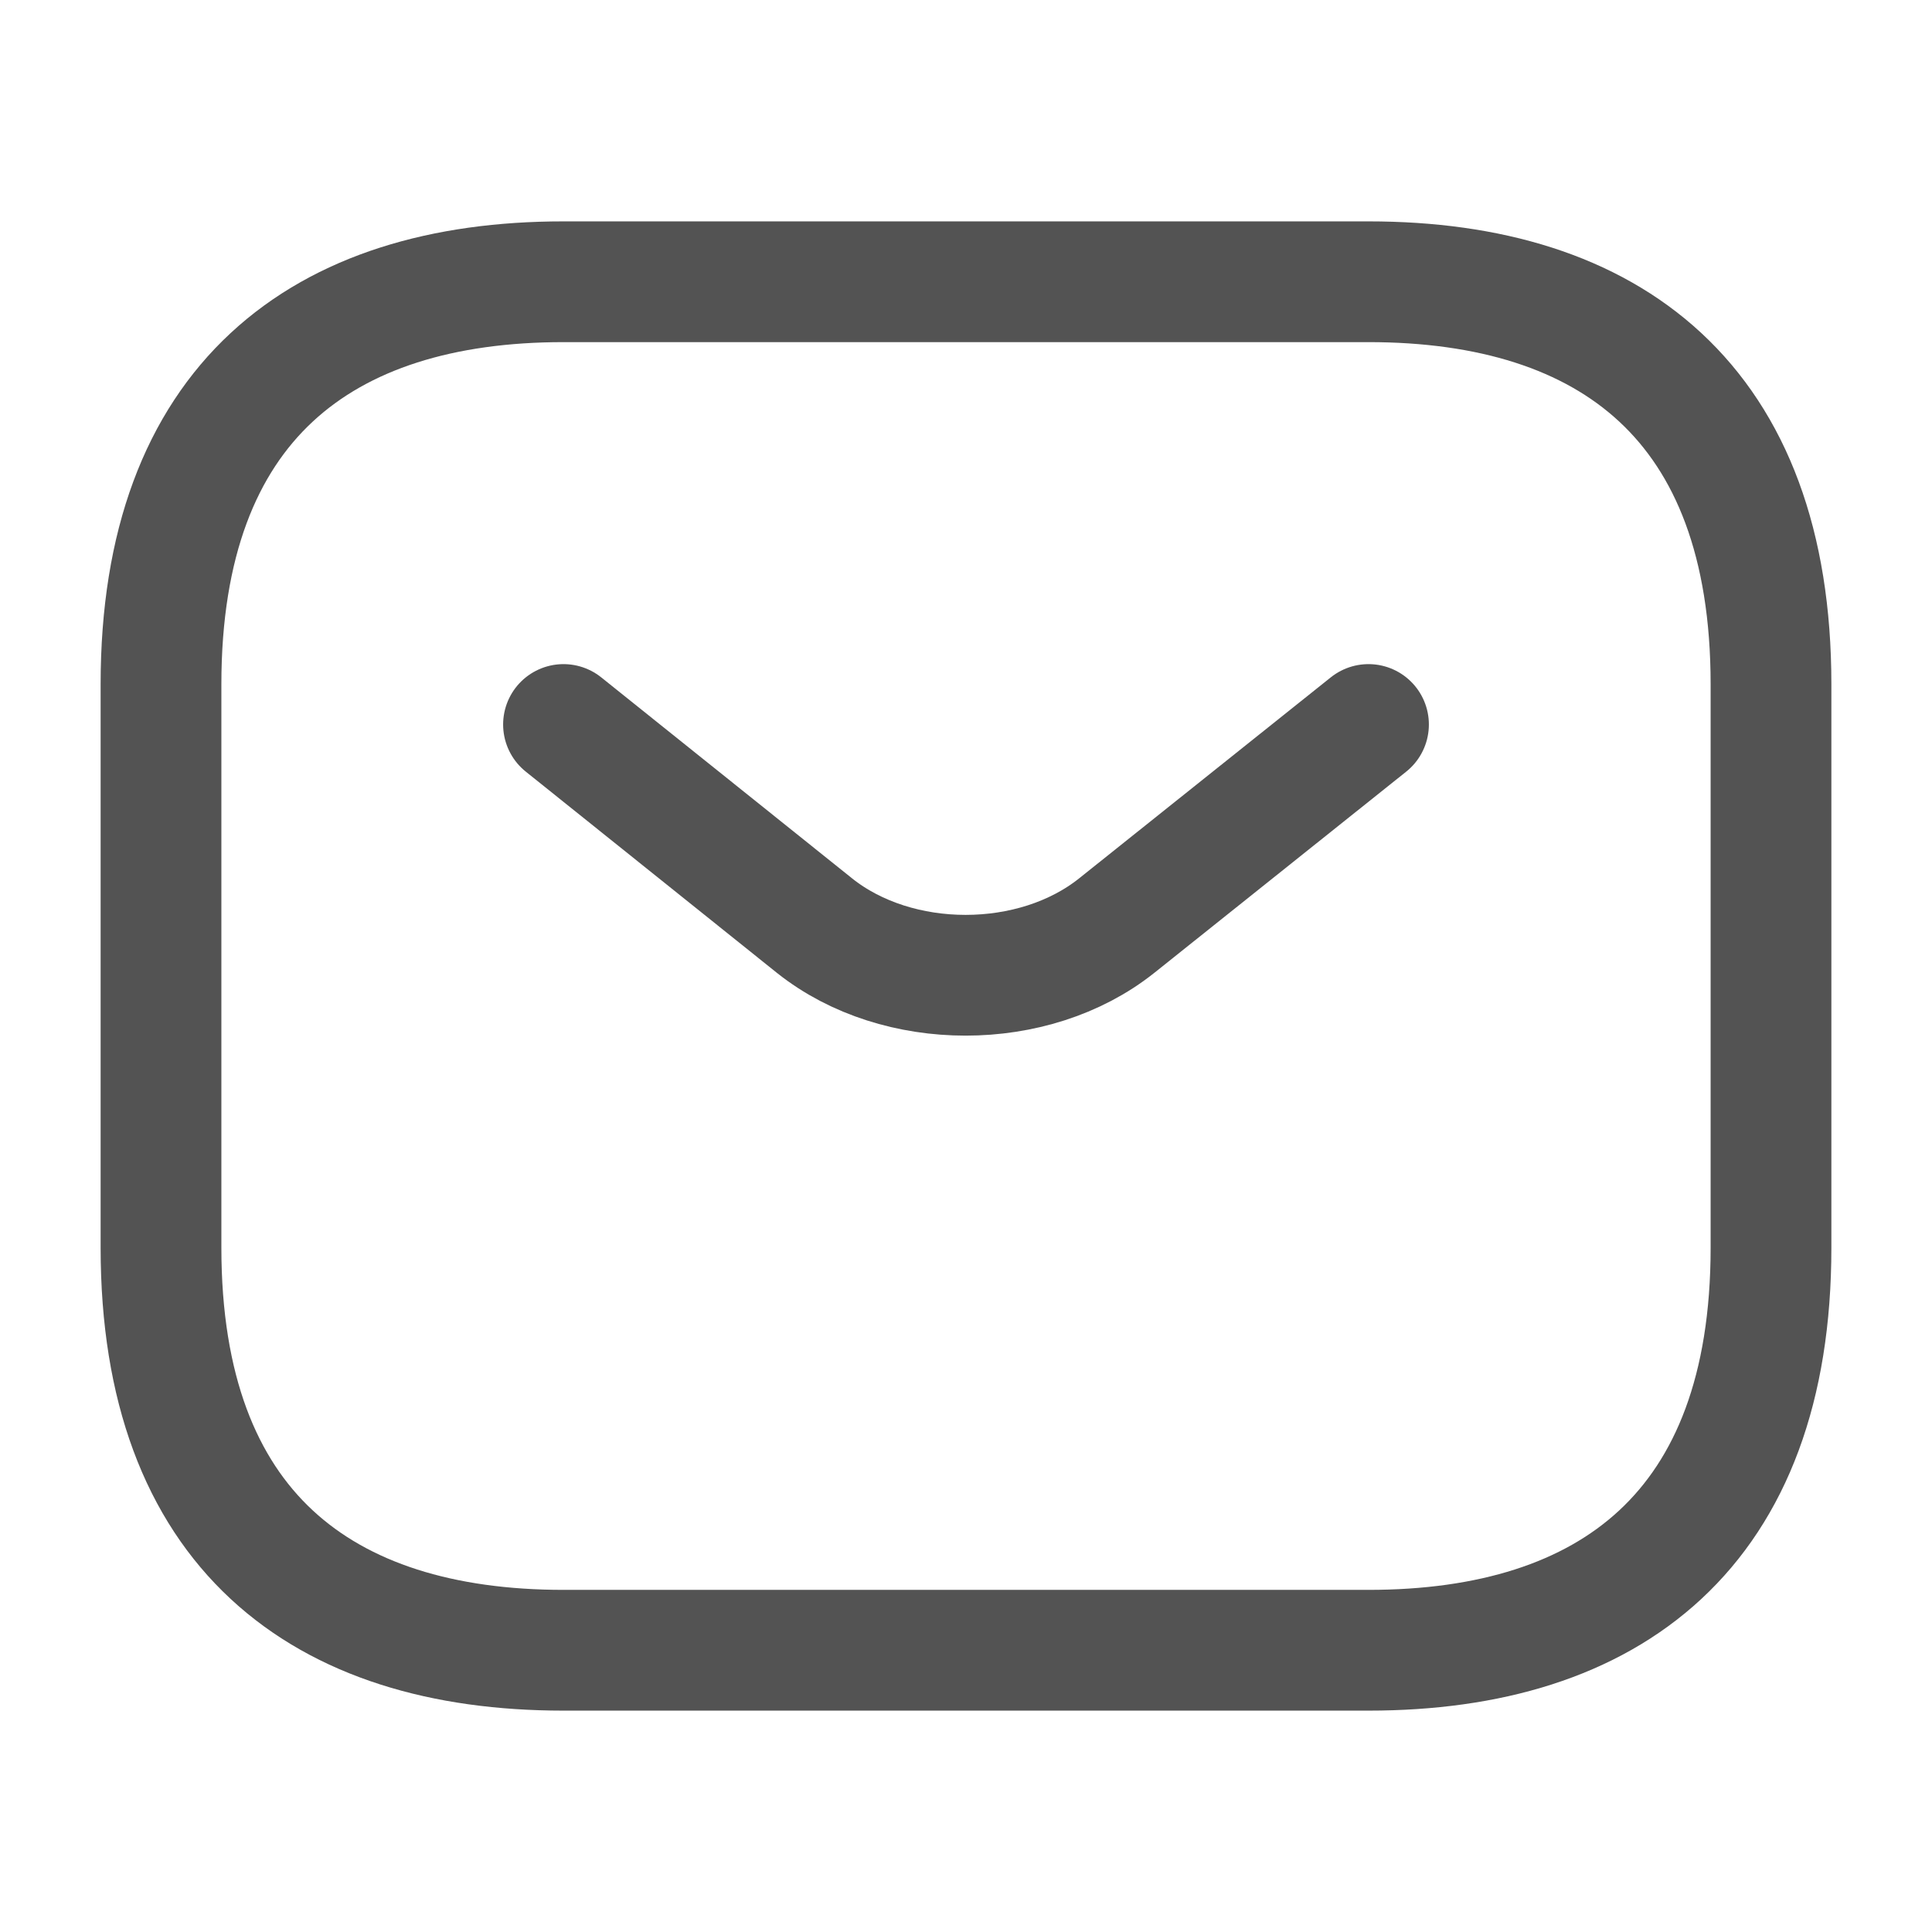
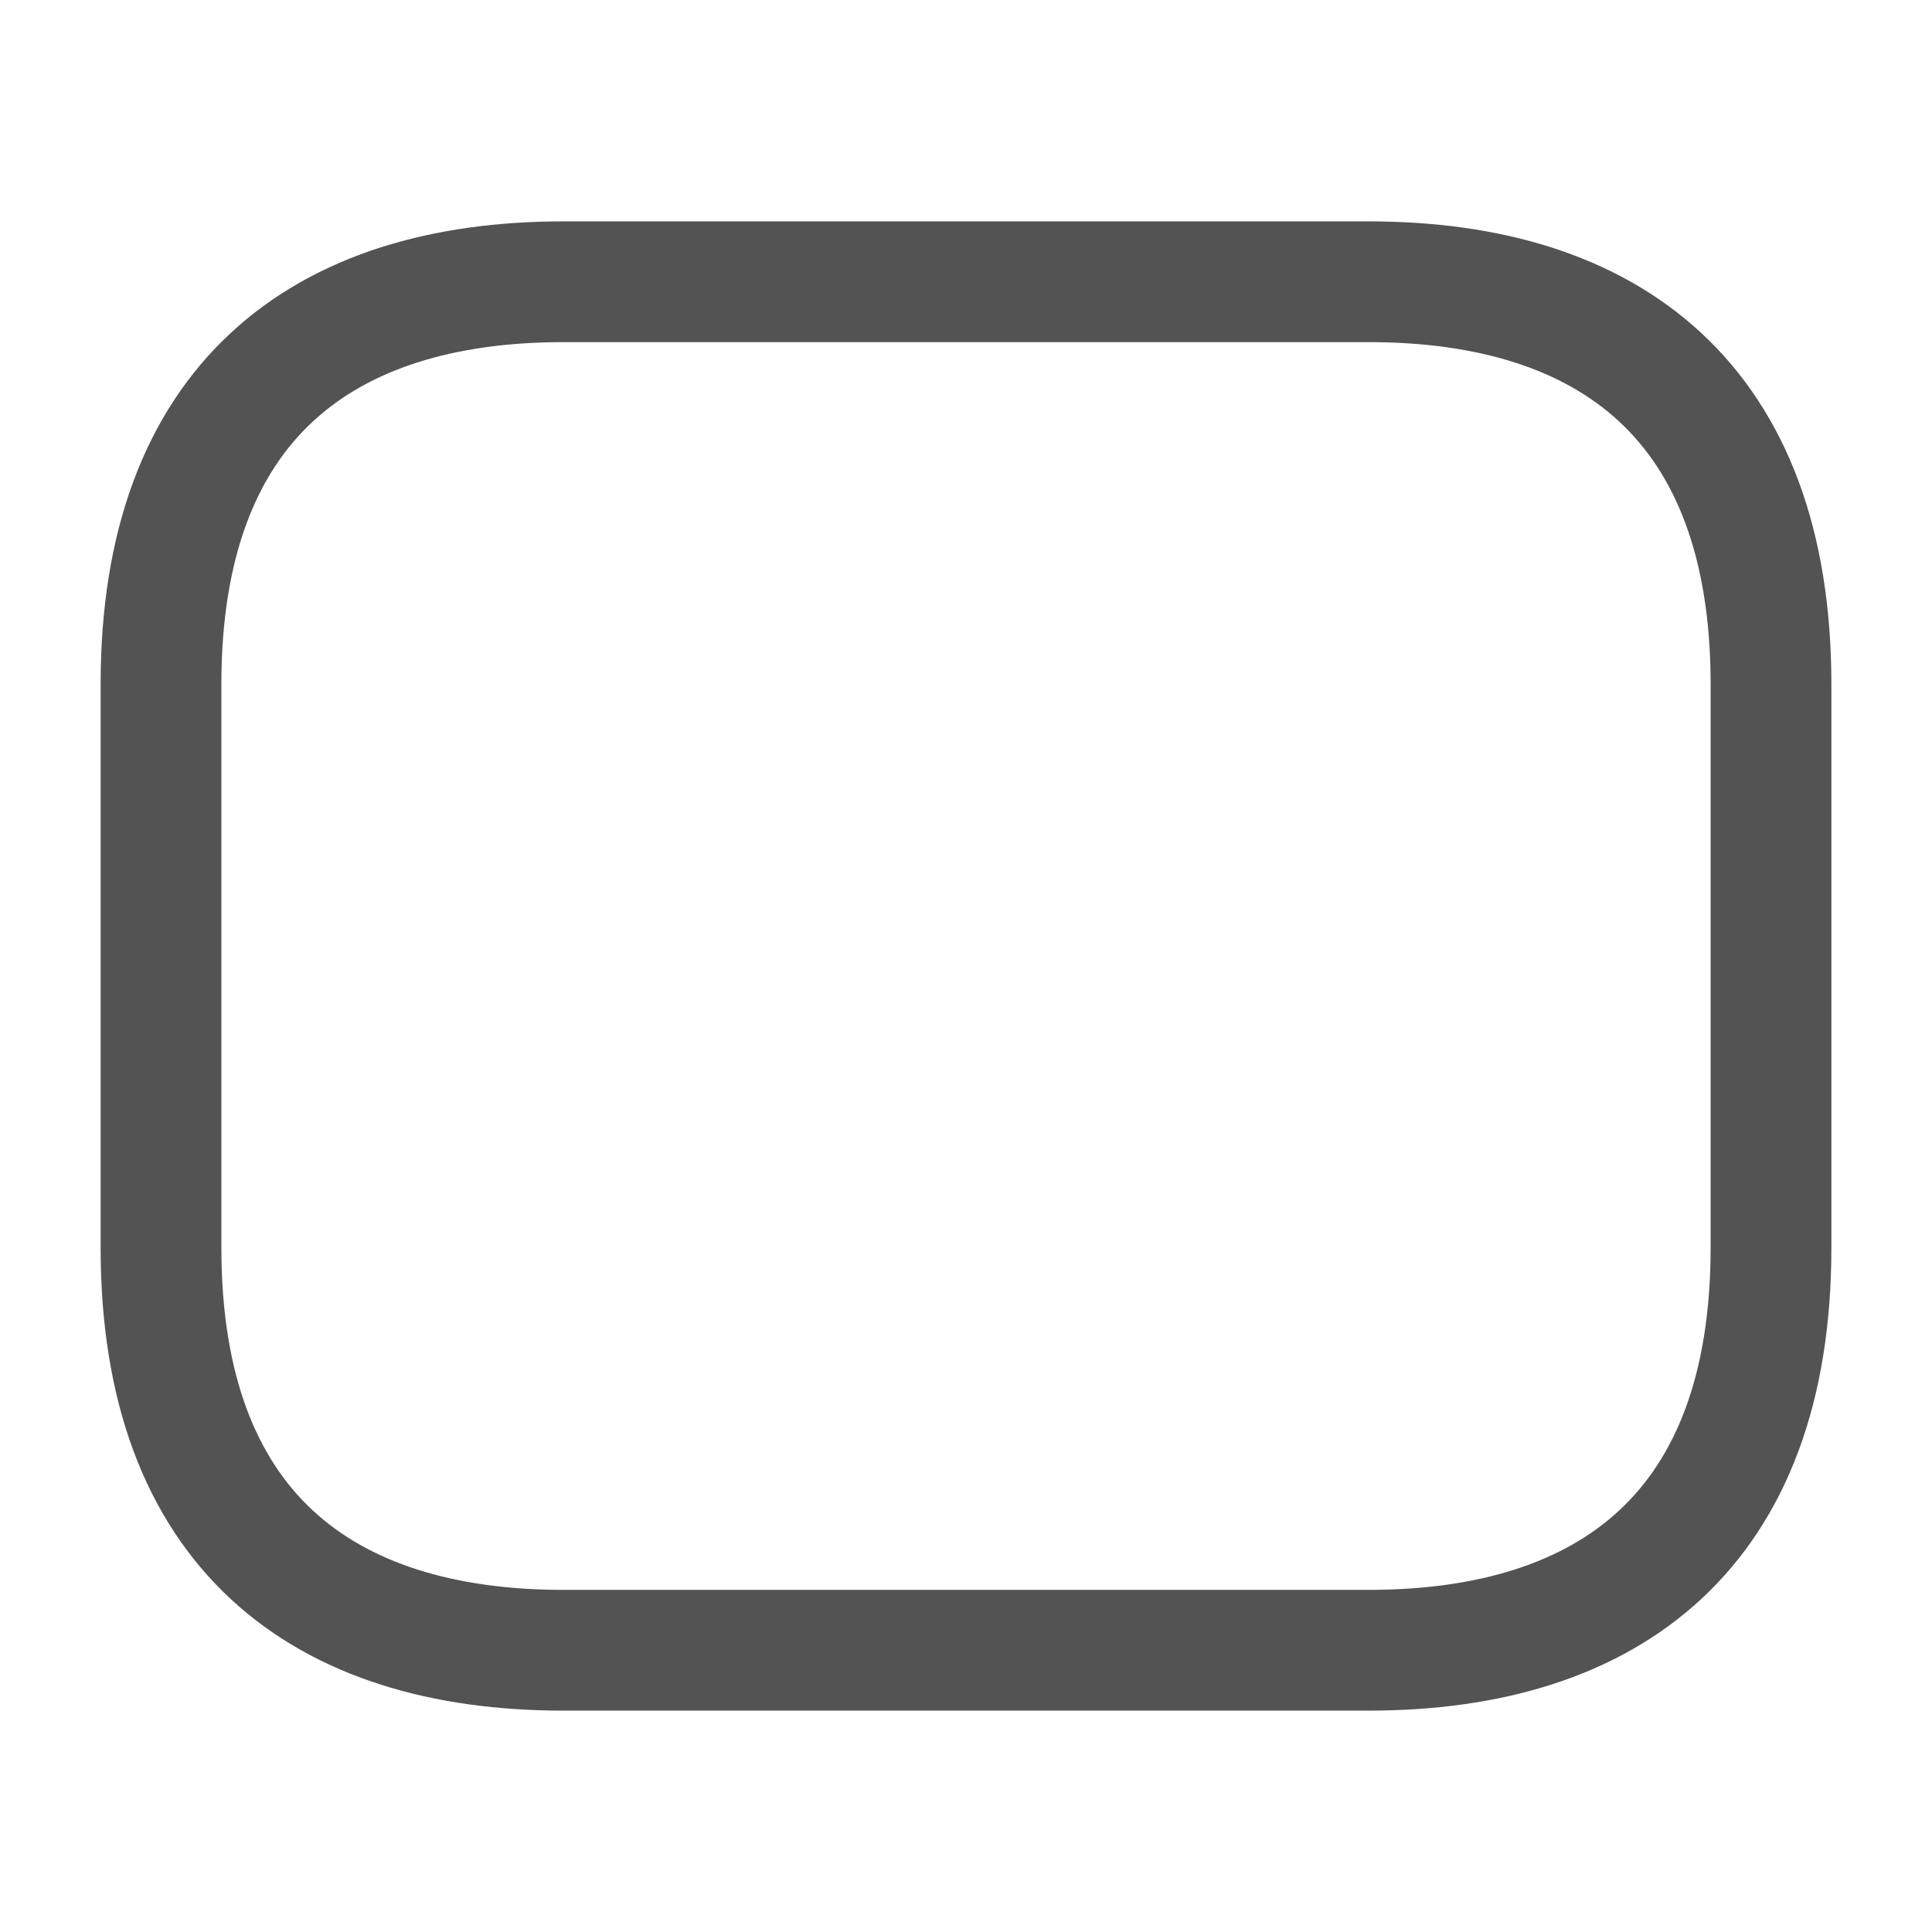
<svg xmlns="http://www.w3.org/2000/svg" fill="none" height="100%" overflow="visible" preserveAspectRatio="none" style="display: block;" viewBox="0 0 24 24" width="100%">
  <g id="vuesax/linear/sms">
    <g id="sms">
      <path d="M17 20.5H7C4 20.5 2 19 2 15.5V8.5C2 5 4 3.5 7 3.5H17C20 3.5 22 5 22 8.5V15.5C22 19 20 20.5 17 20.5Z" id="Vector" stroke="#535353" stroke-linecap="round" stroke-width="1.5" />
-       <path d="M17 9L13.87 11.5C12.84 12.32 11.15 12.32 10.12 11.5L7 9" id="Vector_2" stroke="#535353" stroke-linecap="round" stroke-width="1.5" />
      <g id="Vector_3" opacity="0">
</g>
    </g>
  </g>
</svg>